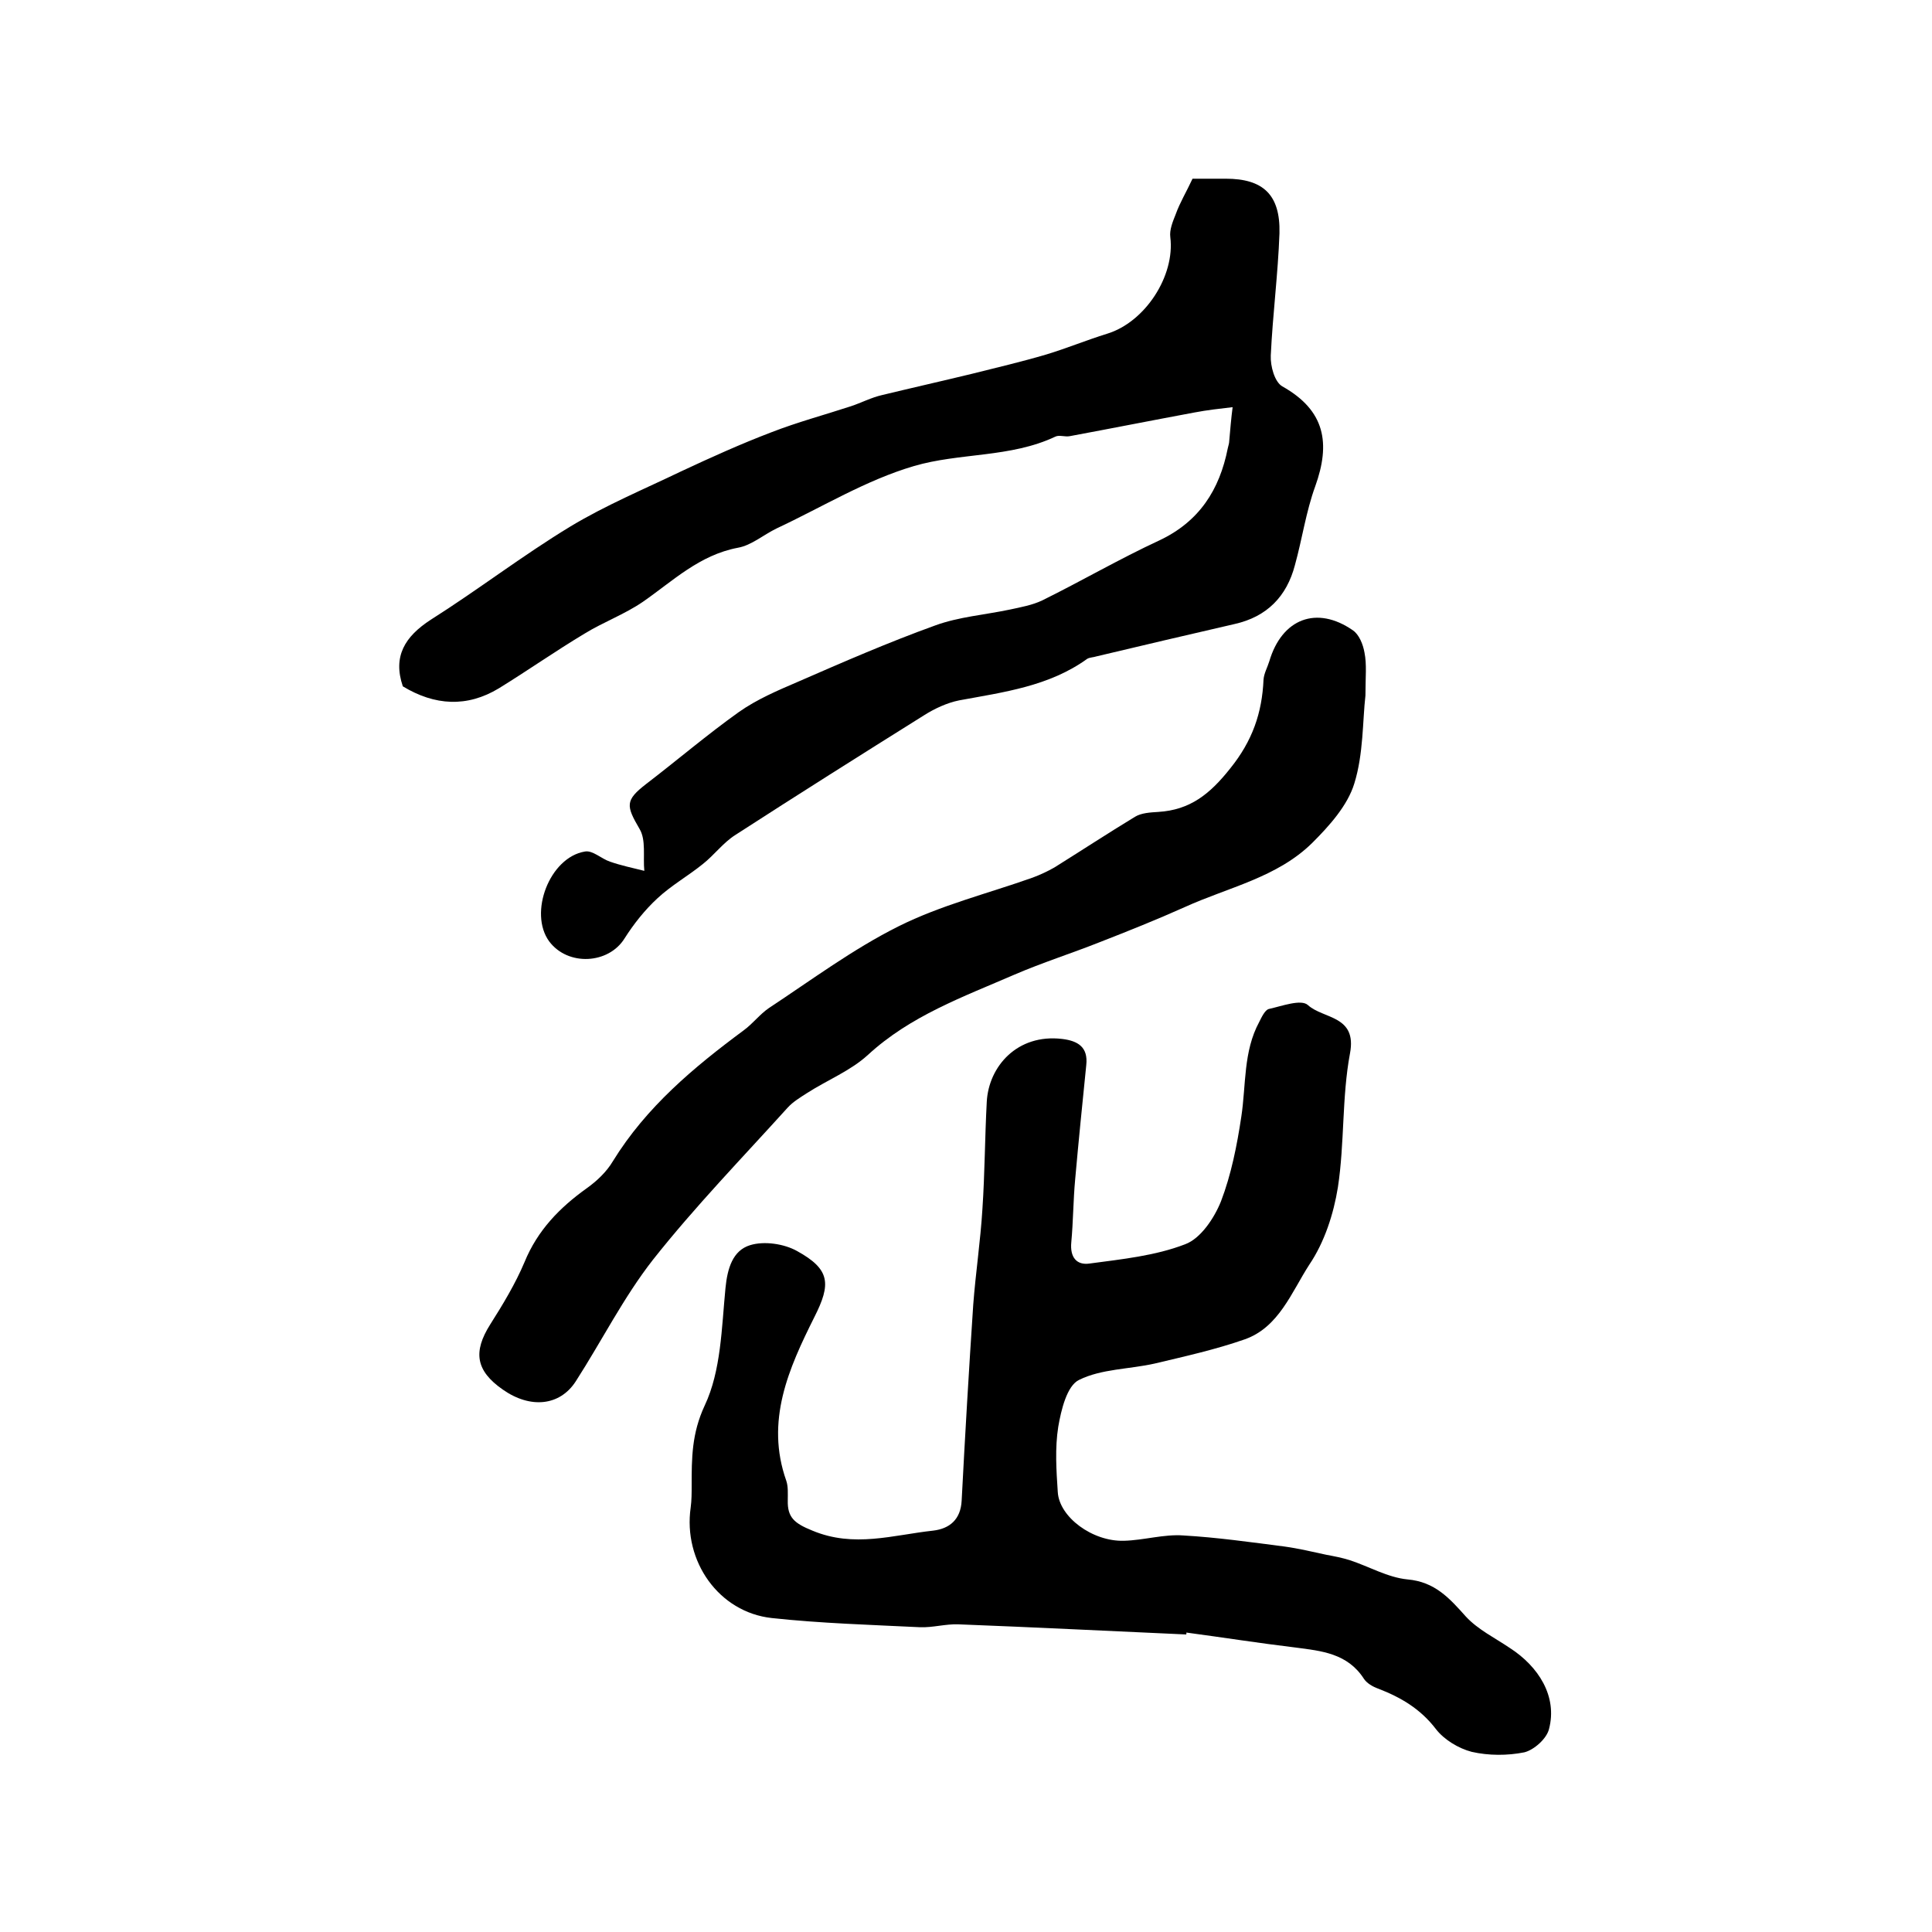
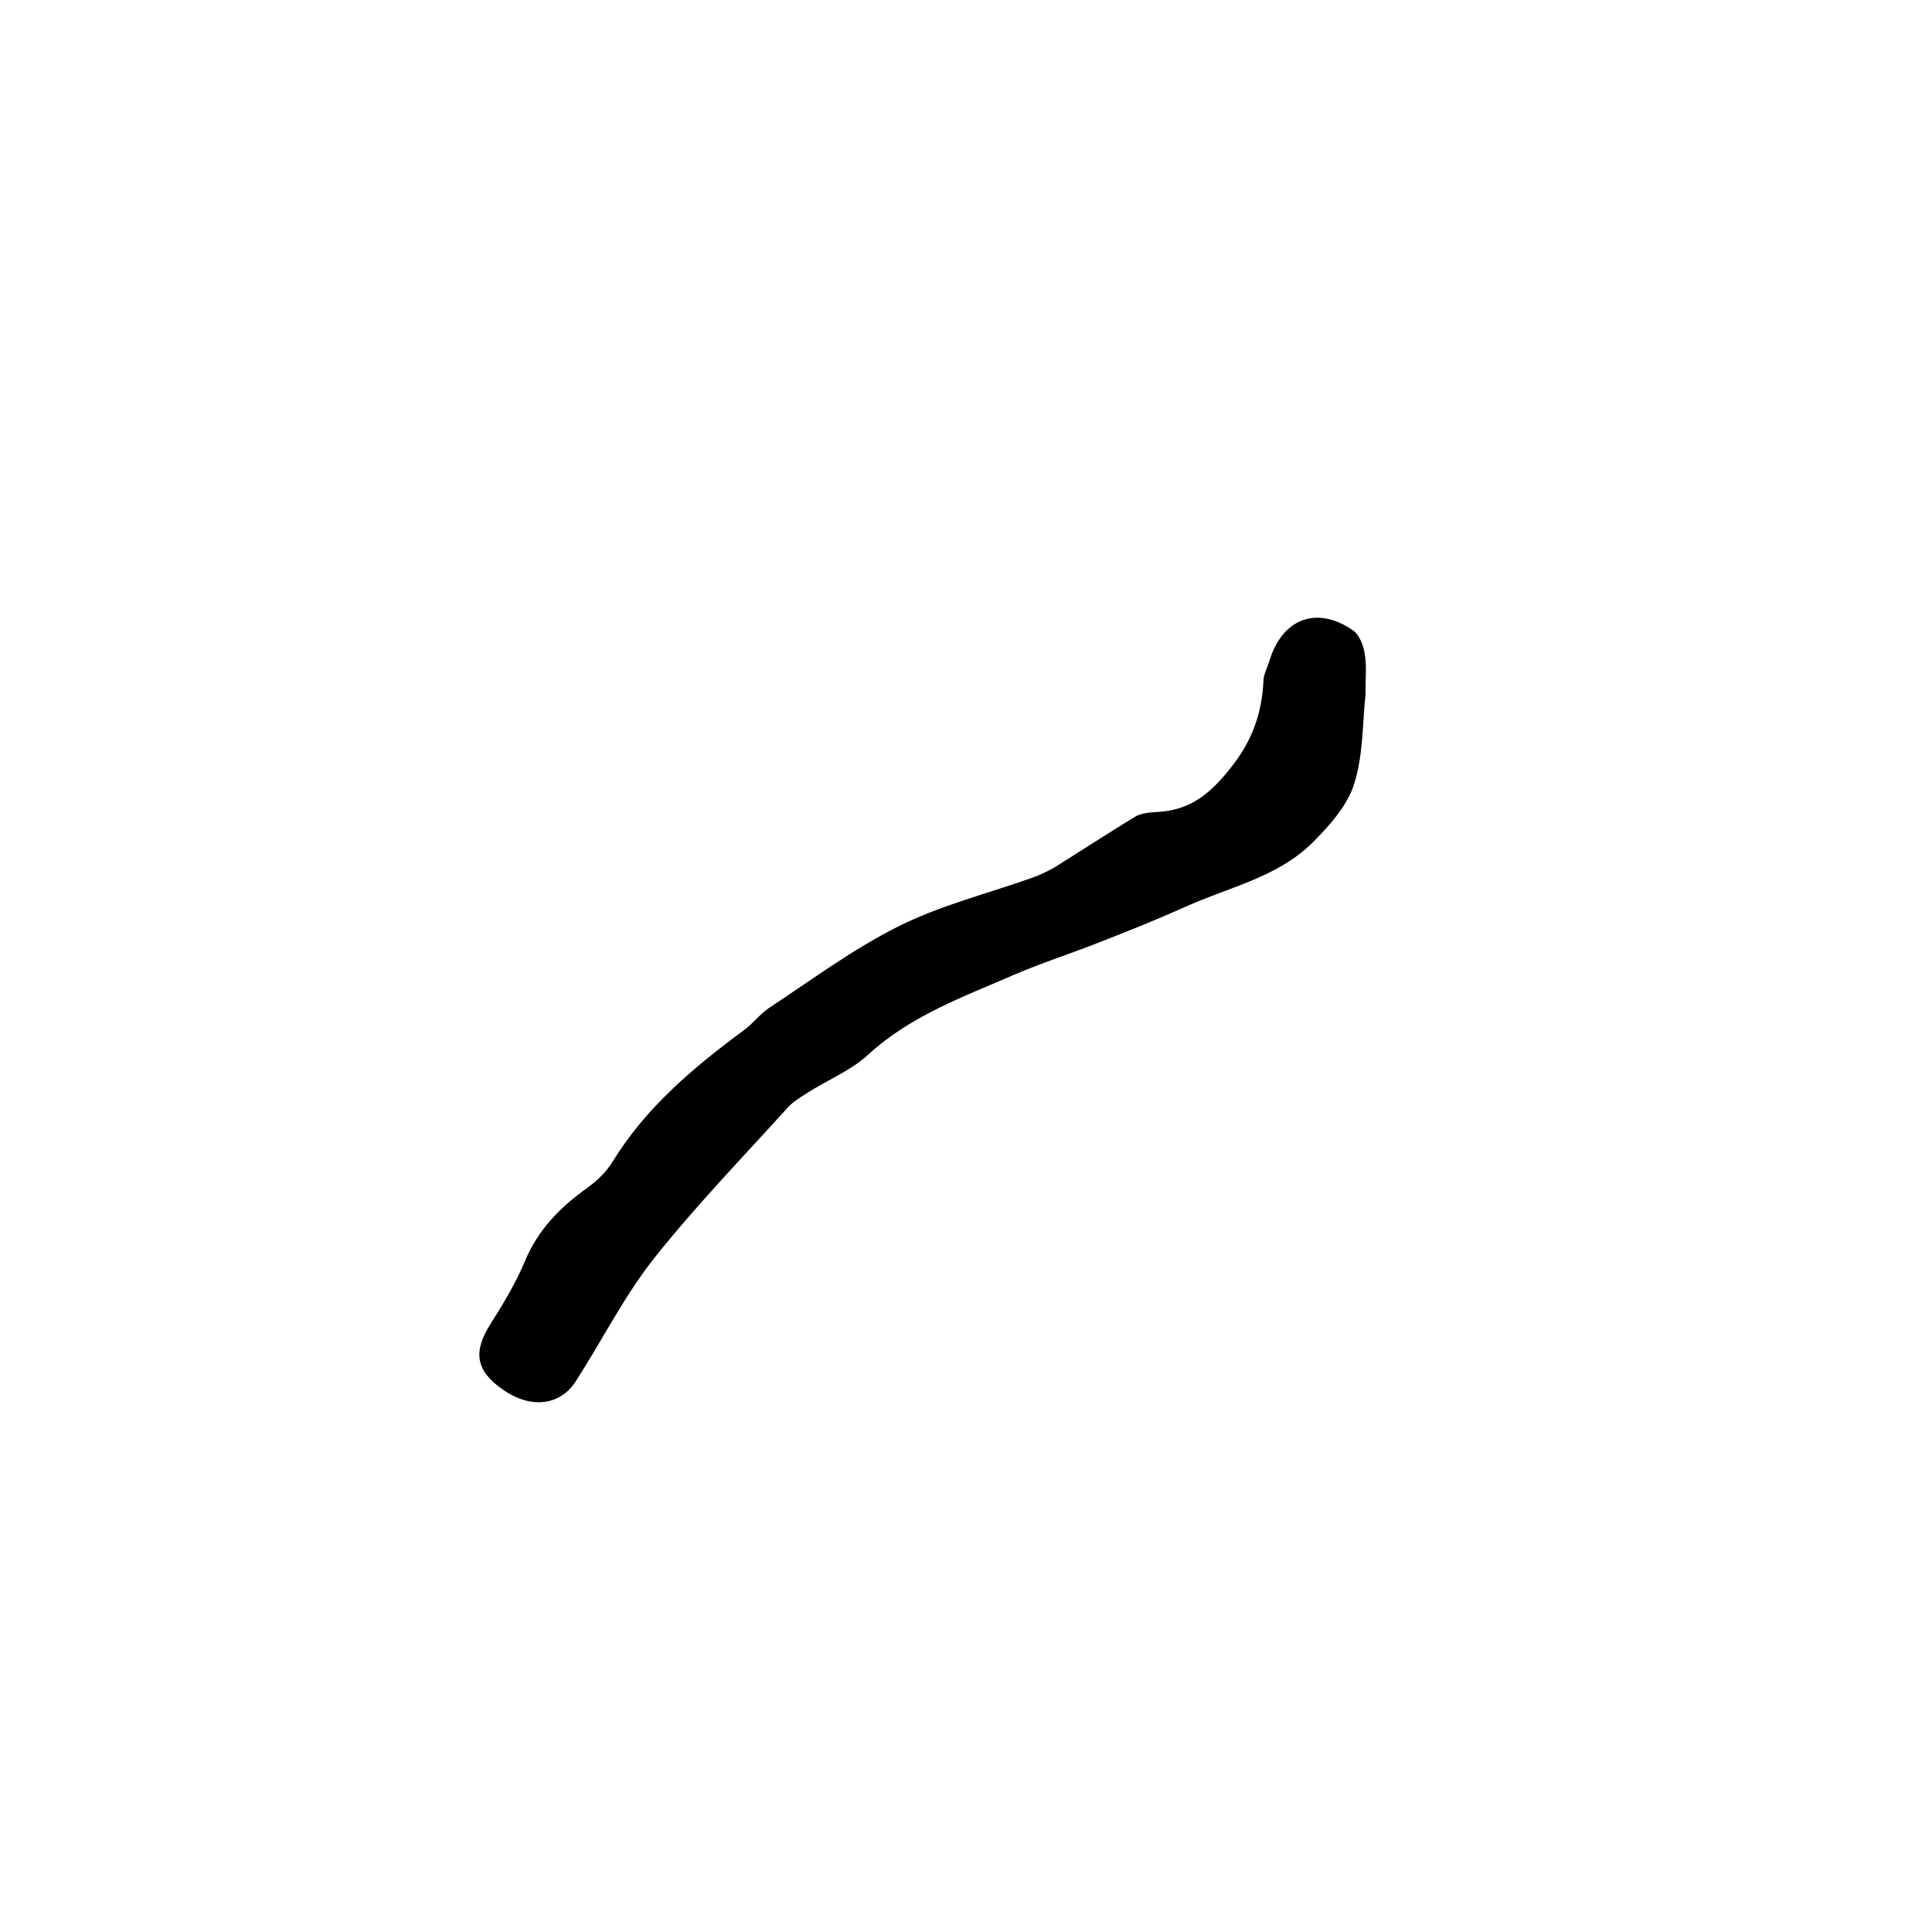
<svg xmlns="http://www.w3.org/2000/svg" version="1.1" id="图层_1" x="0px" y="0px" viewBox="0 0 400 400" style="enable-background:new 0 0 400 400;" xml:space="preserve">
  <style type="text/css">
	.st0{fill:#FFFFFF;}
</style>
  <g>
-     <path d="M245.6,338.4c-15.7-0.7-31.5-1.5-47.2-2.1c-2.6-0.1-5.3,0.7-7.9,0.6c-10.2-0.5-20.5-0.8-30.7-1.9   c-11-1.2-18.4-11.8-16.8-22.9c0.2-1.5,0.2-3,0.2-4.5c0-5.7,0-10.8,2.7-16.6c3.4-7.2,3.5-16.1,4.3-24.3c0.4-4.1,1.5-7.8,5.1-8.9   c2.9-0.9,7-0.3,9.7,1.2c6.9,3.8,7.1,6.8,3.6,13.7c-5.3,10.6-10.2,21.5-5.8,33.9c0.4,1.2,0.3,2.6,0.3,4c-0.1,3.6,1.4,4.8,5.1,6.3   c8.6,3.6,16.7,0.9,25,0c3.4-0.4,5.7-2.3,5.9-6.2c0.7-13.5,1.5-27.1,2.4-40.6c0.5-6.6,1.5-13.2,1.9-19.8c0.5-7.4,0.5-14.8,0.9-22.2   c0.4-7.3,6.3-14.1,15.6-13c3.3,0.4,5.4,1.7,5,5.4c-0.8,7.9-1.6,15.8-2.3,23.7c-0.4,4.3-0.4,8.7-0.8,13c-0.3,3.1,1.1,4.8,3.8,4.4   c6.7-0.9,13.6-1.6,19.8-4c3.2-1.2,6-5.4,7.4-8.9c2.1-5.5,3.3-11.5,4.2-17.5c1-6.6,0.4-13.5,3.7-19.6c0.5-1,1.2-2.5,2-2.7   c2.7-0.6,6.7-2.1,8.1-0.8c3.2,2.9,10.2,2.1,8.7,10c-1.7,9.1-1.1,18.5-2.5,27.7c-0.9,5.6-2.8,11.4-5.9,16c-3.7,5.7-6.3,13-13.4,15.5   c-6,2.1-12.3,3.5-18.6,5c-5.3,1.2-11.1,1.1-15.7,3.4c-2.5,1.2-3.7,6.2-4.3,9.7c-0.7,4.4-0.4,9-0.1,13.5c0.3,5.2,7.2,10.3,13.7,10.1   c4.1-0.1,8.3-1.4,12.3-1.1c7,0.4,14,1.4,21,2.3c2.9,0.4,5.8,1.1,8.6,1.7c1.6,0.3,3.2,0.6,4.8,1.1c4,1.3,7.9,3.6,12,4   c5.7,0.5,8.7,3.9,12.1,7.7c2.5,2.7,6,4.4,9.1,6.5c5.9,3.8,9.9,10,8.1,16.8c-0.5,2-3.1,4.3-5.1,4.8c-3.5,0.7-7.4,0.7-10.9-0.1   c-2.7-0.7-5.7-2.5-7.4-4.7c-3.2-4.2-7.3-6.6-12-8.4c-1.1-0.4-2.3-1.1-2.9-2c-3.4-5.3-8.8-5.8-14.2-6.5c-7.5-0.9-15.1-2.1-22.6-3.1   C245.7,338.1,245.6,338.2,245.6,338.4z" />
-     <path d="M246.9,37c2.2,0,4.5,0,6.9,0c7.7,0,11.3,3.3,11.1,11.3c-0.3,8.4-1.4,16.8-1.8,25.3c-0.1,2.2,0.8,5.5,2.4,6.4   c8.9,5,10,11.8,6.8,20.7c-1.9,5.2-2.7,10.9-4.2,16.3c-1.7,6.5-5.8,10.7-12.5,12.2c-9.5,2.2-19,4.4-28.6,6.7   c-0.6,0.2-1.4,0.2-1.9,0.5c-7.9,5.7-17.3,6.9-26.5,8.6c-2.5,0.5-5.1,1.7-7.3,3.1c-13.1,8.2-26.1,16.4-39.1,24.8   c-2.5,1.6-4.3,4.1-6.7,6c-3.1,2.5-6.5,4.4-9.4,7.1c-2.6,2.4-4.9,5.3-6.8,8.3c-3.3,5.3-11.7,5.8-15.6,0.6   c-4.3-5.9,0.1-17.4,7.4-18.6c1.6-0.3,3.4,1.5,5.2,2.1c2.3,0.8,4.7,1.3,7.1,1.9c-0.3-2.9,0.4-6.4-1-8.7c-2.8-4.8-3-5.9,1.4-9.3   c6.4-4.9,12.6-10.2,19.2-14.9c3.7-2.6,7.9-4.4,12.1-6.2c9.4-4.1,18.8-8.2,28.5-11.7c4.9-1.8,10.3-2.2,15.5-3.3   c2.3-0.5,4.6-0.9,6.7-1.9c8.1-4,16-8.6,24.2-12.4c8.3-3.9,12.5-10.5,14.2-19.1c0.1-0.5,0.3-1,0.3-1.5c0.2-2.3,0.4-4.7,0.7-7   c-2.6,0.3-5.3,0.6-7.9,1.1c-8.6,1.6-17.2,3.3-25.8,4.9c-1,0.2-2.2-0.3-3,0.1c-9.3,4.4-19.8,3.3-29.3,6.1c-9.9,2.9-19,8.5-28.4,12.9   c-2.7,1.3-5.2,3.5-8,4c-8,1.5-13.5,6.9-19.7,11.2c-3.8,2.6-8.2,4.2-12.1,6.6c-6,3.6-11.7,7.6-17.7,11.3c-6.6,4-13.3,3.6-19.9-0.4   c-2.1-6.2,0.4-10.3,5.8-13.8c9.8-6.2,19-13.3,28.9-19.3c7.3-4.4,15.2-7.7,22.9-11.4c6.2-2.9,12.4-5.7,18.7-8.1   c5.4-2.1,11-3.6,16.5-5.4c2.1-0.7,4.2-1.8,6.4-2.3c6.2-1.5,12.4-2.9,18.6-4.4c5.2-1.3,10.3-2.5,15.4-4c4.3-1.3,8.4-3,12.6-4.3   c7.9-2.4,14.1-12,13.1-20c-0.2-1.5,0.5-3.2,1.1-4.7C244.3,41.9,245.6,39.8,246.9,37z" />
    <path d="M282.7,144c-0.6,5.2-0.4,12.1-2.3,18.2c-1.4,4.6-5.2,8.8-8.7,12.3c-7.3,7.2-17.4,9.2-26.4,13.3c-5.8,2.6-11.8,5-17.7,7.3   c-5.8,2.3-11.8,4.2-17.6,6.7c-10.6,4.6-21.5,8.5-30.3,16.6c-3.6,3.3-8.4,5.2-12.6,7.9c-1.4,0.9-2.9,1.8-4,3   c-9.4,10.4-19.2,20.5-27.9,31.5c-6.1,7.8-10.6,16.8-16,25.2c-3.3,5.1-9.4,5.7-15.1,1.7c-5.6-3.9-6.2-7.8-2.6-13.5   c2.6-4.1,5.2-8.4,7.1-12.9c2.7-6.6,7.3-11.3,12.9-15.3c2.1-1.5,4.1-3.4,5.4-5.6c6.9-11.2,16.7-19.4,27.1-27.1   c1.9-1.4,3.3-3.3,5.2-4.6c8.8-5.8,17.4-12.2,26.8-16.9c8.8-4.4,18.5-6.8,27.8-10.1c1.6-0.6,3.1-1.3,4.5-2.1   c5.6-3.5,11.1-7.1,16.7-10.5c1.3-0.8,3.2-0.9,4.8-1c6.6-0.4,10.7-3.7,14.9-9c4.6-5.7,6.6-11.5,6.9-18.4c0.1-1.3,0.8-2.5,1.2-3.8   c2.6-8.8,9.8-11.6,17.3-6.4c1.3,0.9,2.1,2.9,2.4,4.6C283,137.6,282.7,140.1,282.7,144z" />
  </g>
</svg>